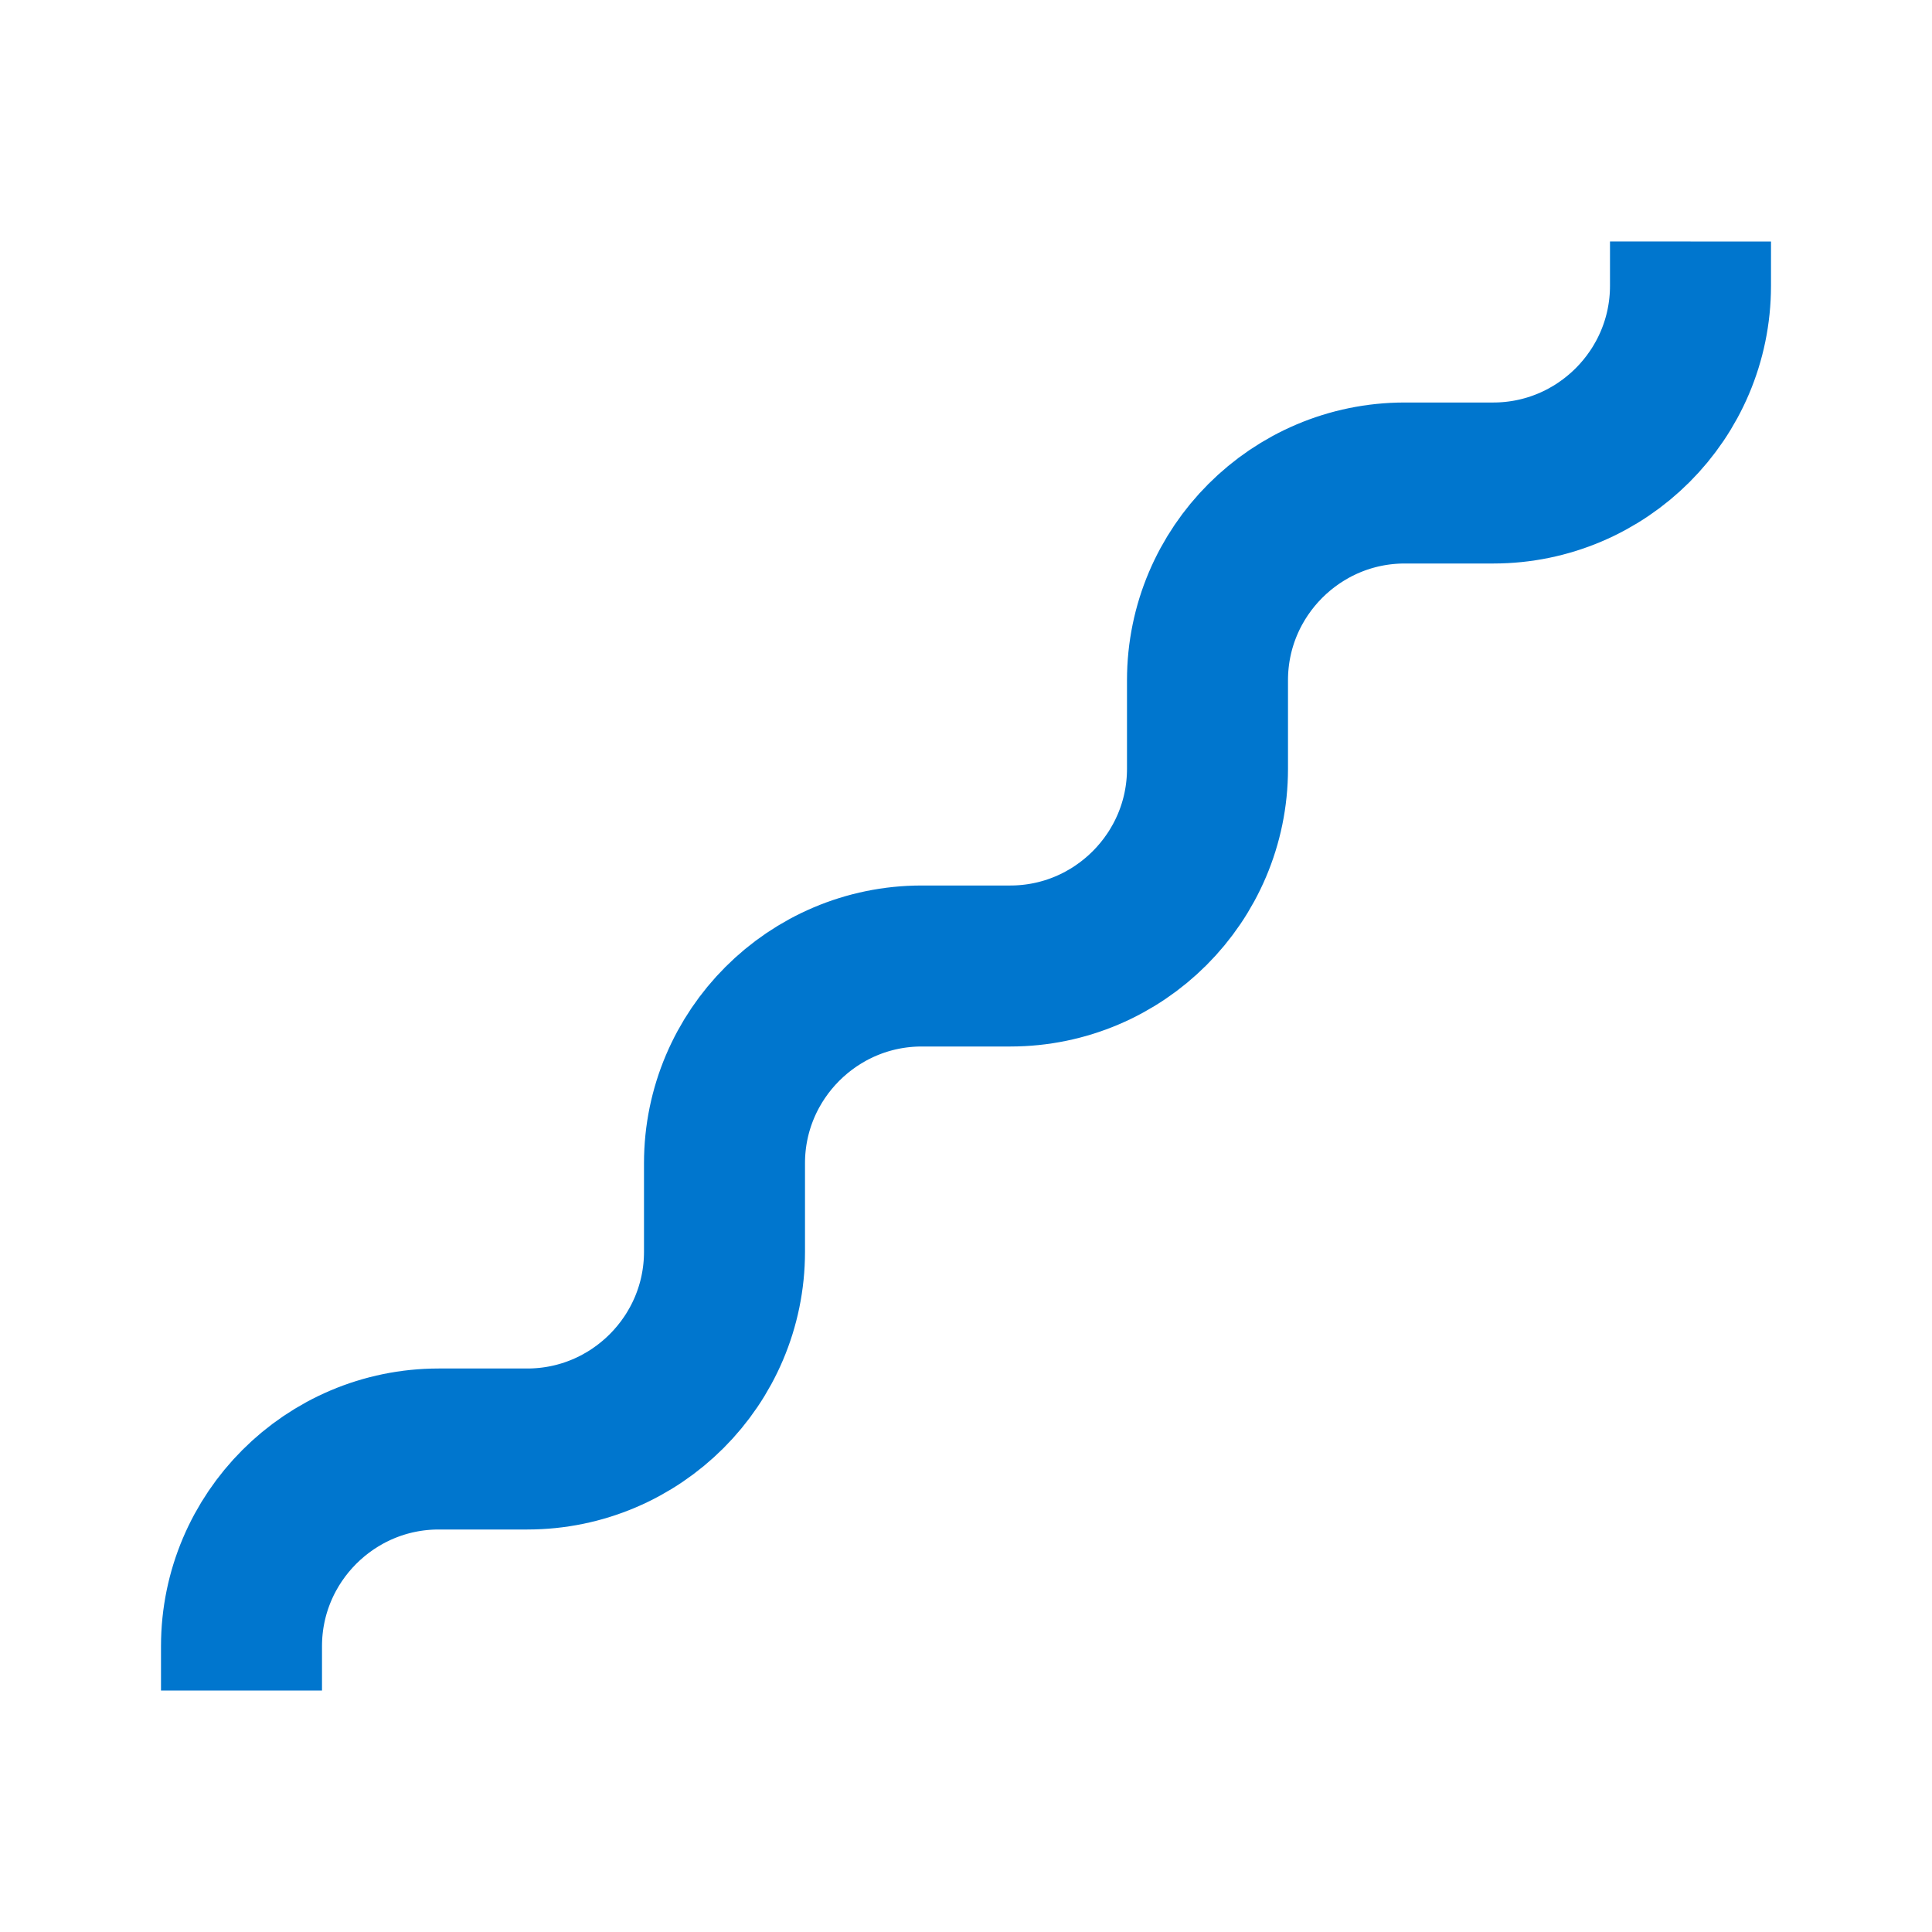
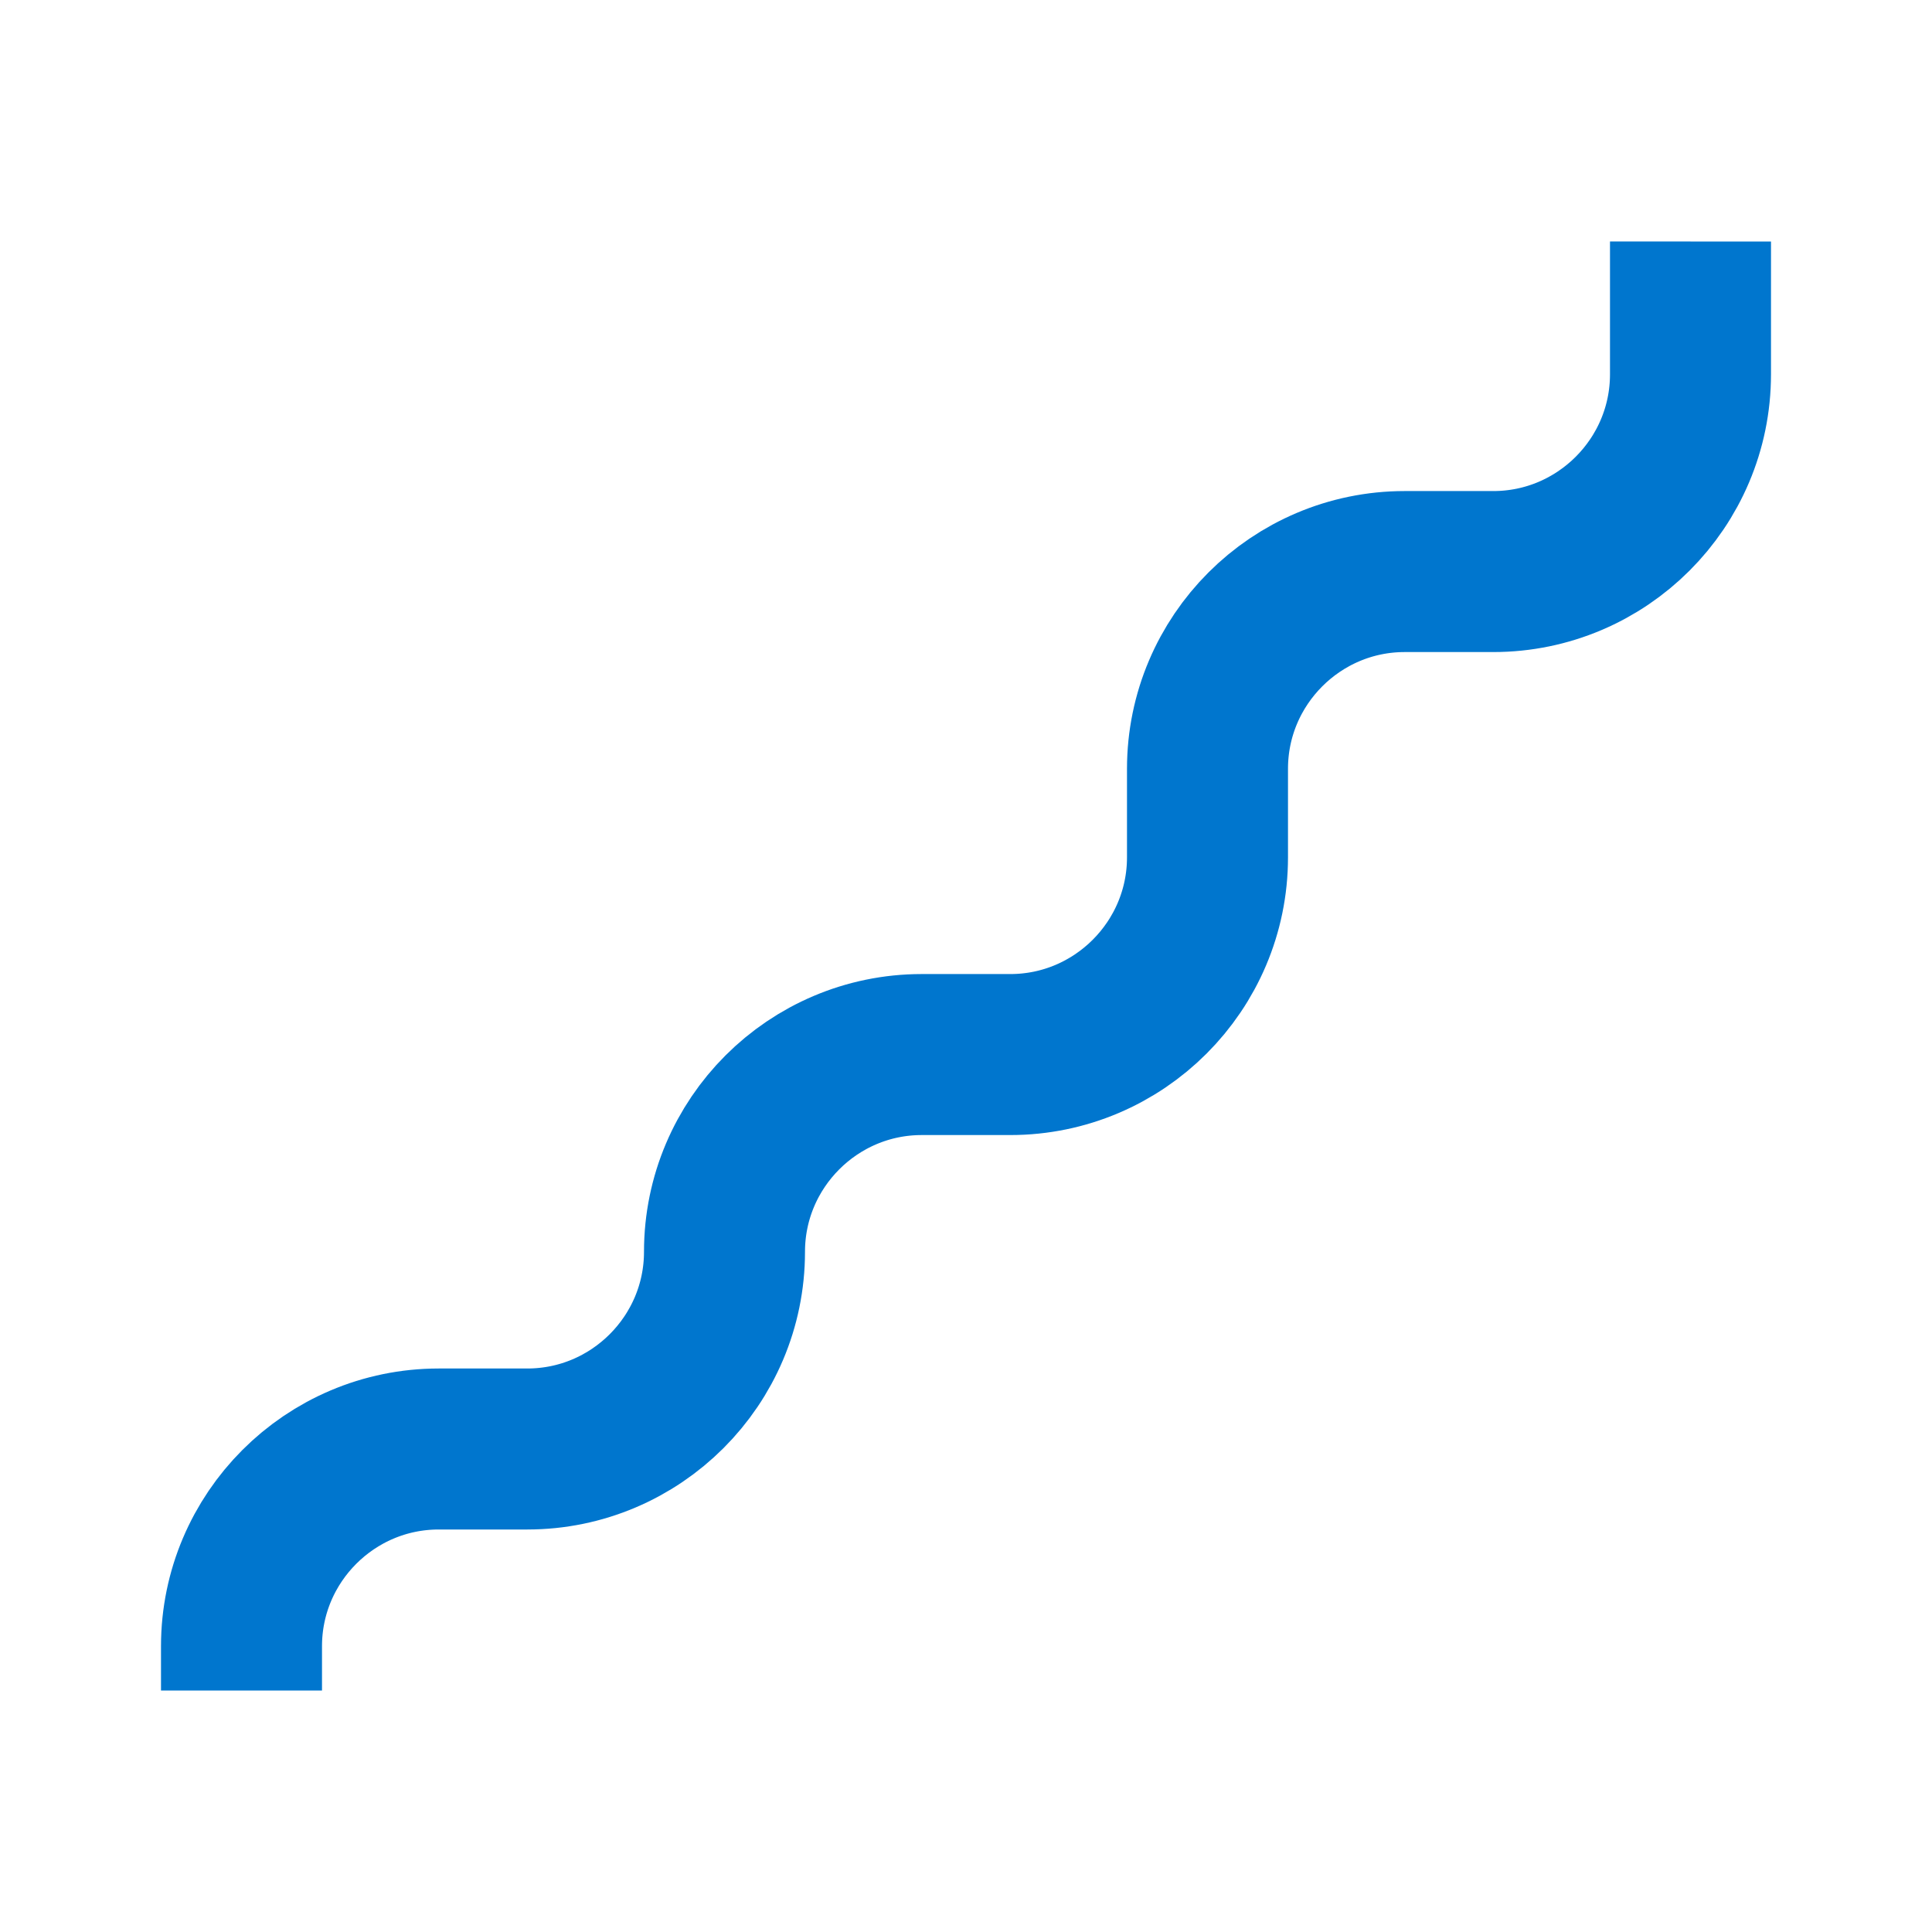
<svg xmlns="http://www.w3.org/2000/svg" version="1.1" id="Layer_1" x="0px" y="0px" viewBox="0 0 48 48" style="enable-background:new 0 0 48 48;" xml:space="preserve">
  <style type="text/css"> .st0{fill:none;stroke:#0076CE;stroke-width:4;stroke-linejoin:round;stroke-miterlimit:20;} </style>
-   <path class="st0" d="M6,42v-1.1c0-2.7,2.2-4.9,4.9-4.9h2.2c2.7,0,4.9-2.2,4.9-4.9v-2.2c0-2.7,2.2-4.9,4.9-4.9h2.2 c2.7,0,4.9-2.2,4.9-4.9v-2.2c0-2.7,2.2-4.9,4.9-4.9h2.2c2.7,0,4.9-2.2,4.9-4.9V6" />
+   <path class="st0" d="M6,42v-1.1c0-2.7,2.2-4.9,4.9-4.9h2.2c2.7,0,4.9-2.2,4.9-4.9c0-2.7,2.2-4.9,4.9-4.9h2.2 c2.7,0,4.9-2.2,4.9-4.9v-2.2c0-2.7,2.2-4.9,4.9-4.9h2.2c2.7,0,4.9-2.2,4.9-4.9V6" />
</svg>